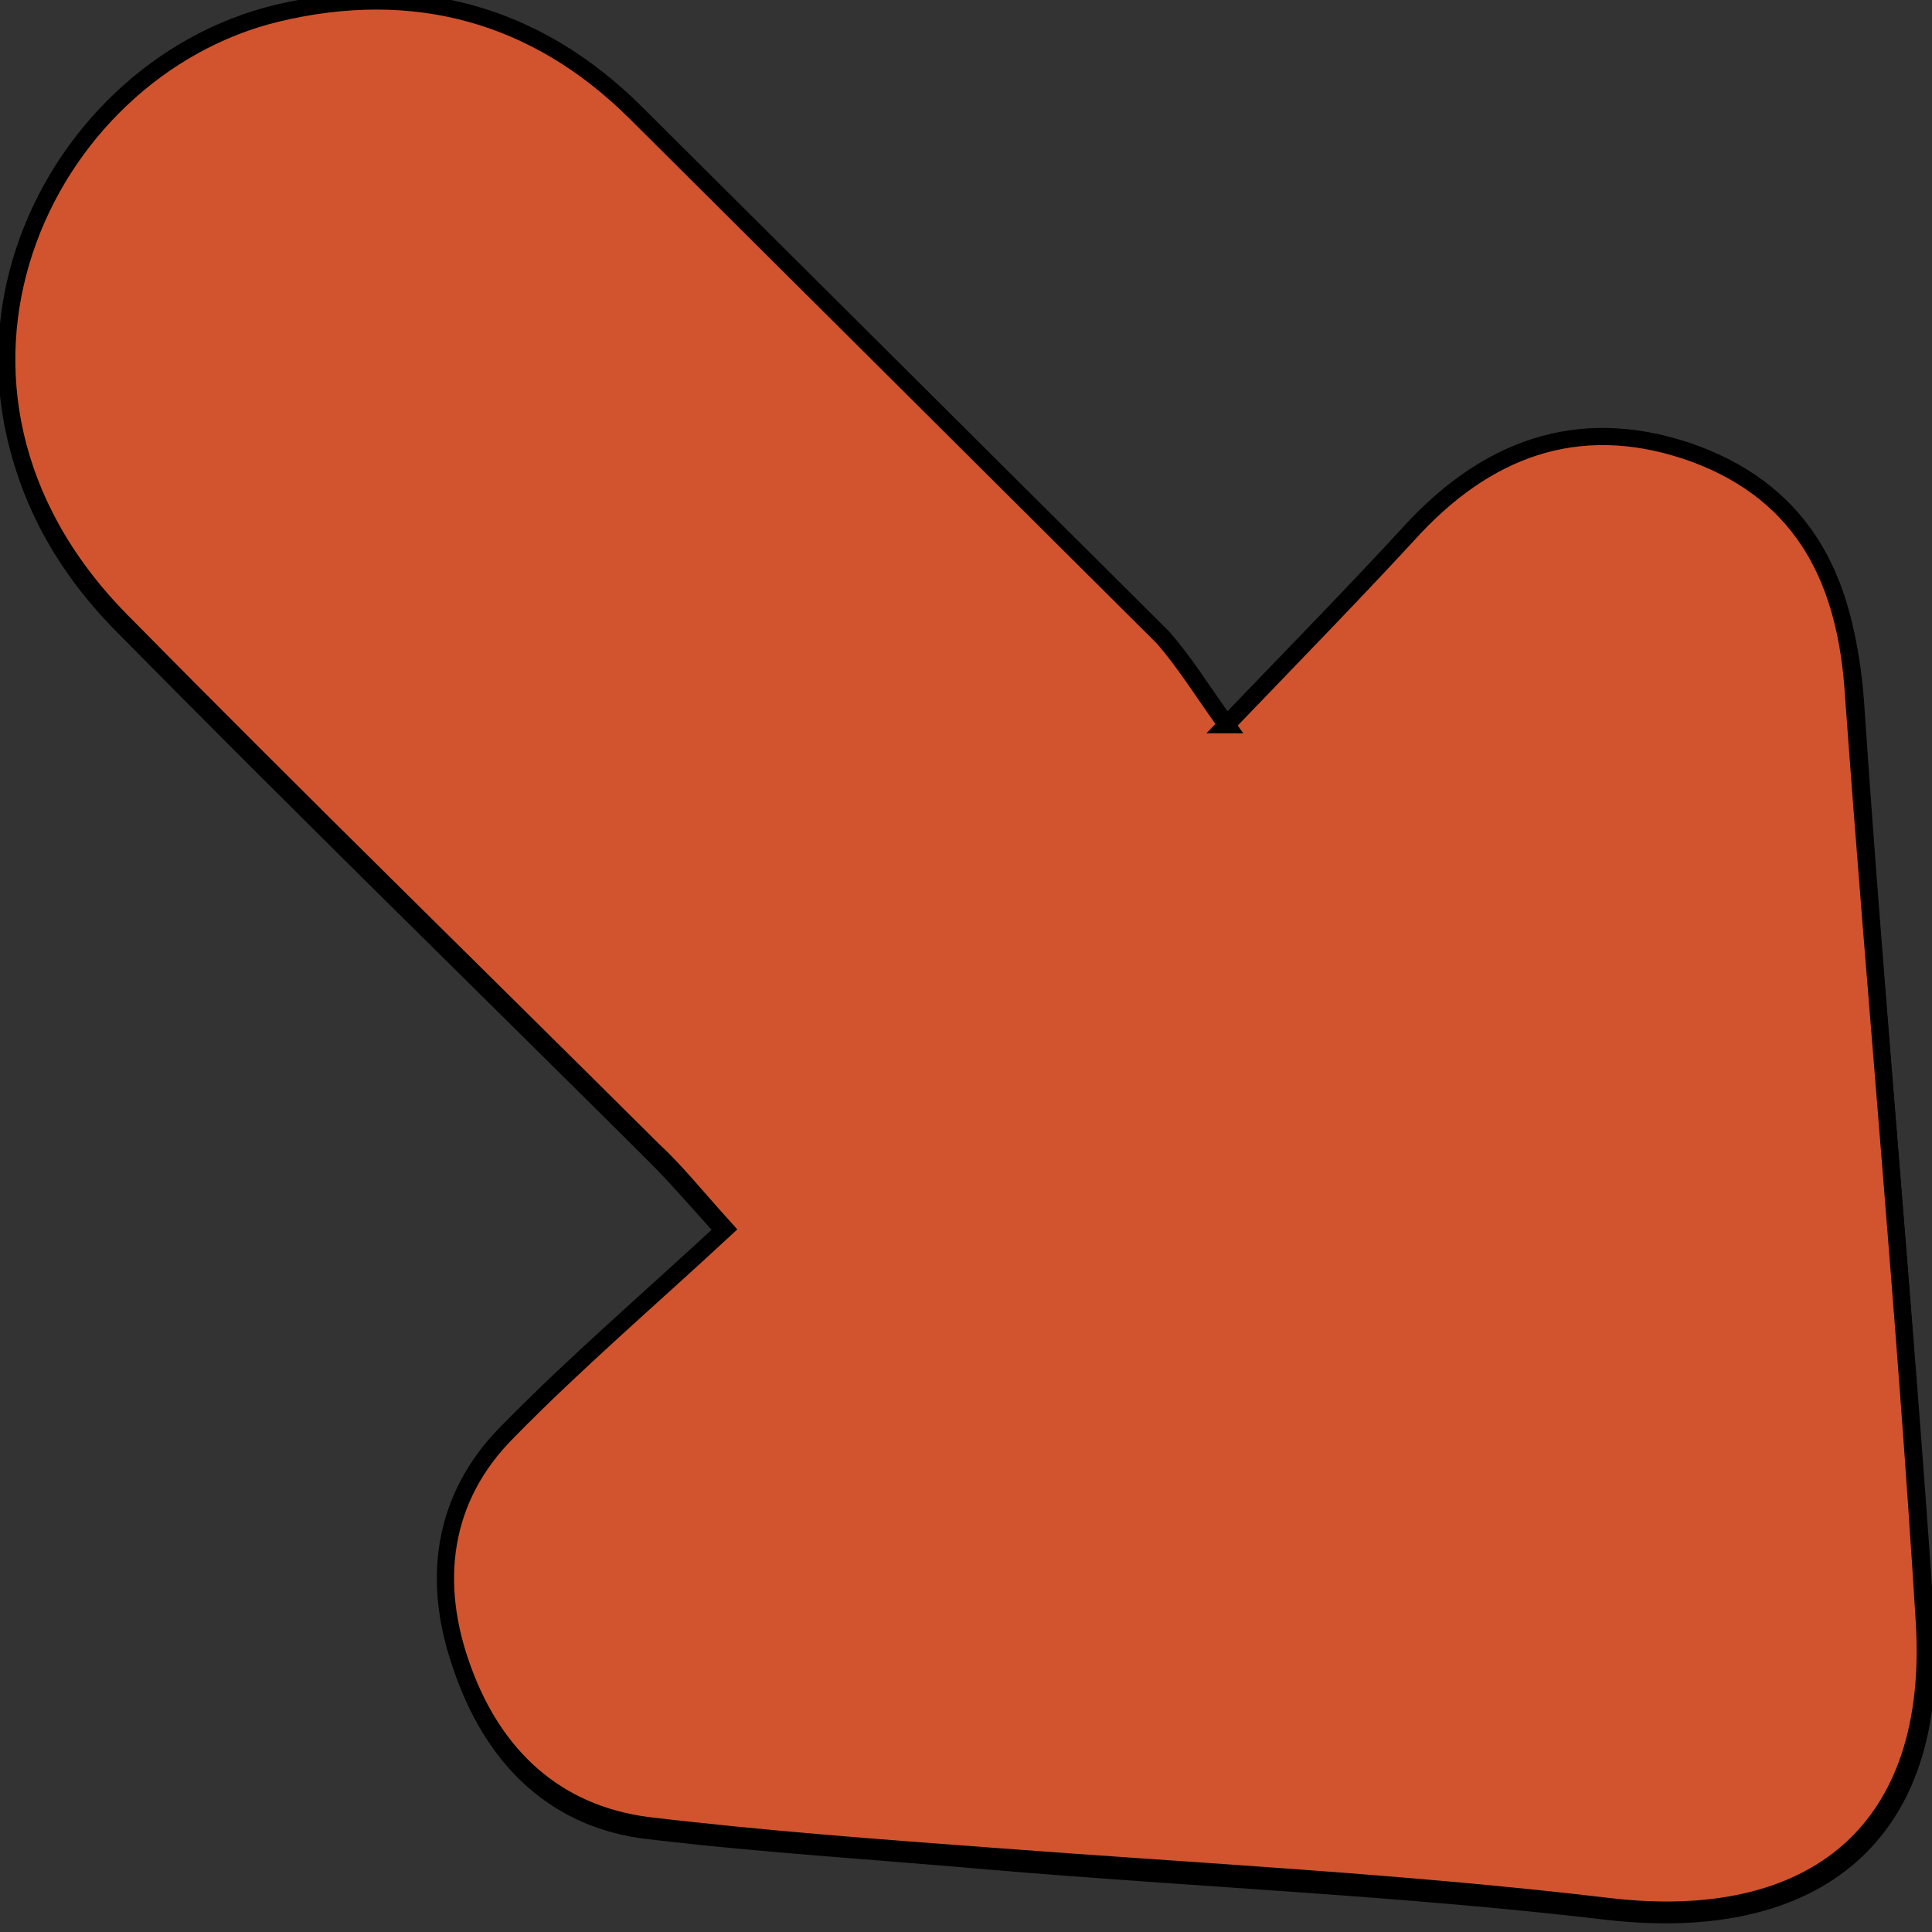
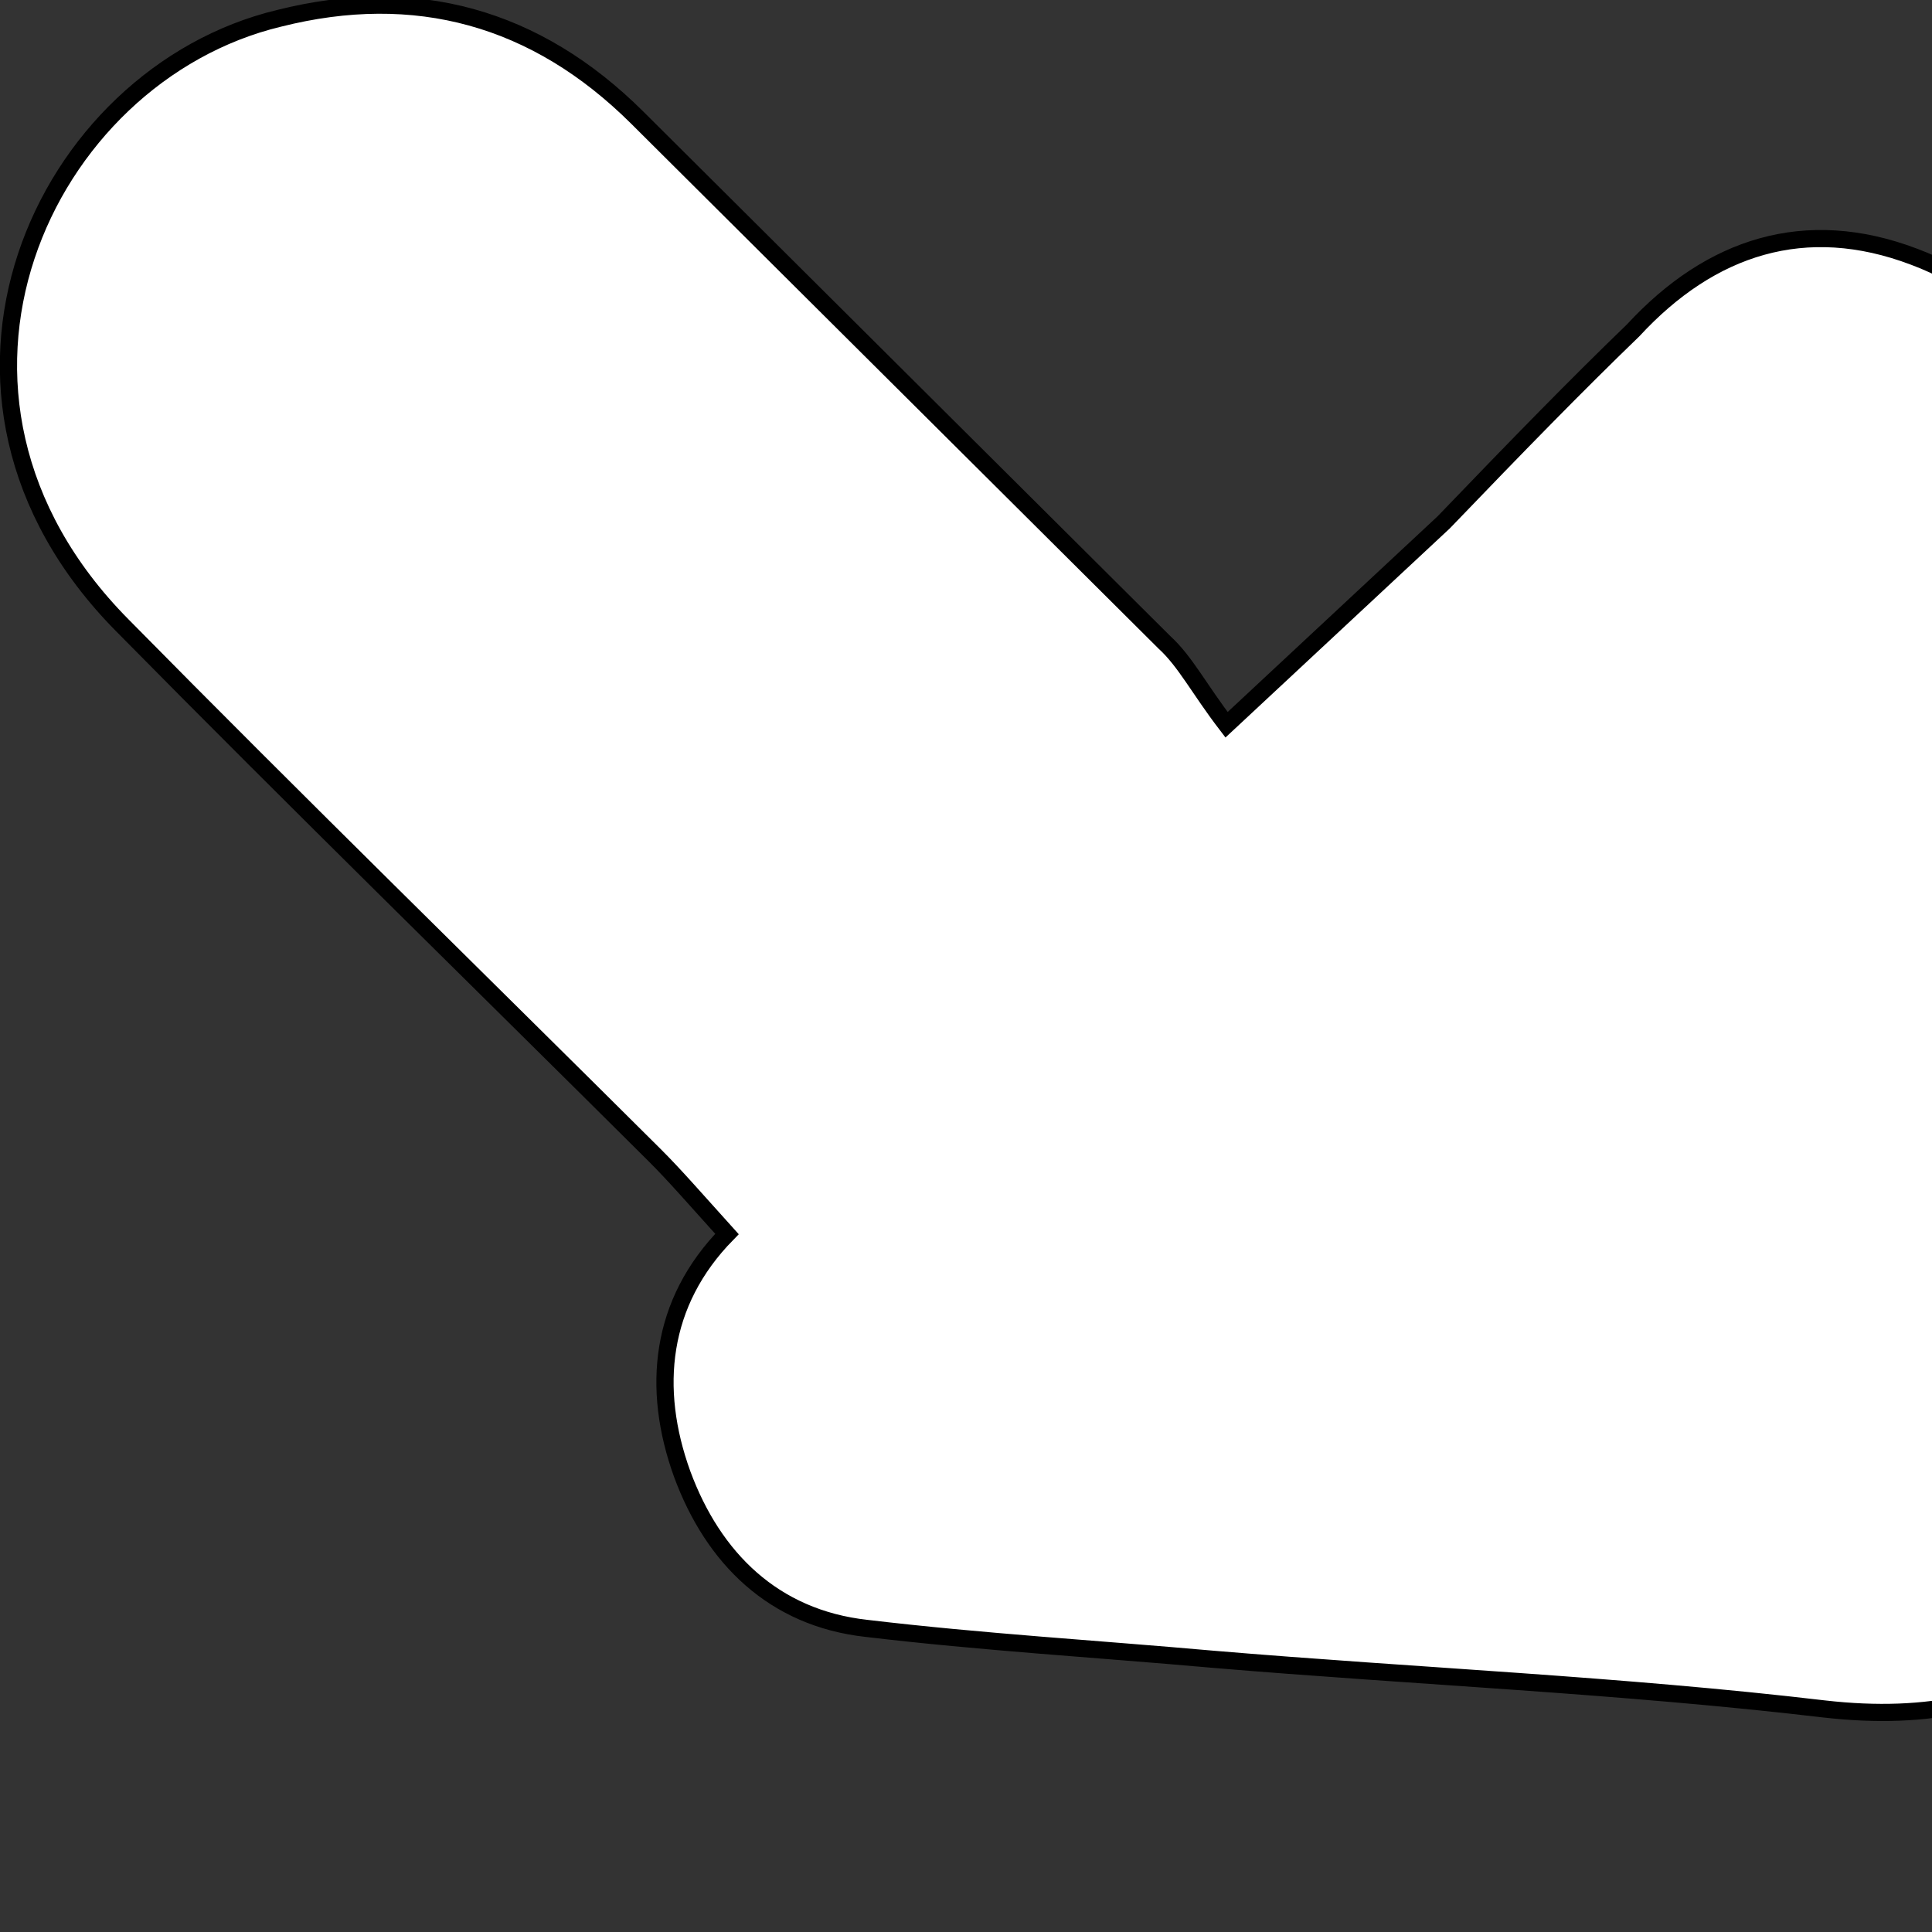
<svg xmlns="http://www.w3.org/2000/svg" width="24" height="24">
  <rect width="100%" height="100%" fill="#333333" stroke="none" />
  <g>
    <title>background</title>
    <rect fill="none" id="canvas_background" height="26" width="26" y="-1" x="-1" />
    <g display="none" overflow="visible" y="0" x="0" height="100%" width="100%" id="canvasGrid">
-       <rect fill="url(#gridpattern)" stroke-width="0" y="0" x="0" height="100%" width="100%" />
-     </g>
+       </g>
  </g>
  <g>
    <title>Layer 1</title>
    <style transform="matrix(0.05,0,0,0.05,0,0) " type="text/css">.st0{fill:#FFFFFF;}
	.st1{fill:#D1542E;}</style>
    <g stroke="null" transform="rotate(90 12.026,11.89) " id="svg_8">
      <g stroke="null" transform="matrix(0.213,0,0,0.214,-0.328,-18.301) " id="svg_5">
-         <path stroke="null" id="svg_6" d="m44.447,126.076c-2.1,1.6 -3.7,2.4 -4.8,3.6c-10.2,10.2 -20.4,20.4 -30.6,30.6c-5.9,5.9 -7.8,12.9 -5.8,20.8c3.3,13.7 21.9,22.4 35.4,9.1c10.4,-10.2 20.6,-20.6 30.9,-30.9c1.2,-1.2 2.6,-2.4 4.6,-4.2c4.1,4.4 7.8,8.7 11.8,12.6c4,3.9 9,4.4 14,2.6c4.9,-1.8 8.4,-5.3 9,-10.7c0.8,-6.7 1.2,-13.4 1.8,-20.1c1,-11.8 1.5,-23.7 2.9,-35.5c1.4,-12.2 -4.5,-19.3 -16.7,-18.5c-18,1.2 -36,2.9 -53.9,4.1c-6.6,0.5 -11.7,2.8 -14.1,9.2c-2.4,6.3 -0.6,11.8 4.3,16.3c3.2,3.3 6.6,6.6 11.2,11z" class="st0" />
-         <path stroke="null" id="svg_7" d="m44.447,126.076c-4.6,-4.4 -8,-7.7 -11.5,-10.9c-4.9,-4.6 -6.6,-10 -4.3,-16.3c2.4,-6.4 7.5,-8.8 14.1,-9.2c18,-1.3 36,-3 53.9,-4.1c12.3,-0.8 18.2,6.4 16.7,18.5c-1.4,11.8 -2,23.7 -2.9,35.5c-0.5,6.7 -1,13.4 -1.8,20.1c-0.7,5.4 -4.1,8.9 -9,10.7c-5.1,1.9 -10.1,1.3 -14,-2.6c-4,-3.9 -7.7,-8.2 -11.8,-12.6c-2,1.8 -3.4,2.9 -4.6,4.2c-10.3,10.3 -20.5,20.7 -30.9,30.9c-13.6,13.3 -32.1,4.6 -35.4,-9.1c-1.9,-7.9 0,-15 5.8,-20.8c10.2,-10.2 20.4,-20.4 30.6,-30.6c1.5,-1.3 3,-2.2 5.1,-3.7z" class="st1" />
+         <path stroke="null" id="svg_6" d="m44.447,126.076c-2.1,1.6 -3.7,2.4 -4.8,3.6c-10.2,10.2 -20.4,20.4 -30.6,30.6c-5.9,5.9 -7.8,12.9 -5.8,20.8c3.3,13.7 21.9,22.4 35.4,9.1c10.4,-10.2 20.6,-20.6 30.9,-30.9c1.2,-1.2 2.6,-2.4 4.6,-4.2c4,3.9 9,4.4 14,2.6c4.9,-1.8 8.4,-5.3 9,-10.7c0.8,-6.7 1.2,-13.4 1.8,-20.1c1,-11.8 1.5,-23.7 2.9,-35.5c1.4,-12.2 -4.5,-19.3 -16.7,-18.5c-18,1.2 -36,2.9 -53.9,4.1c-6.6,0.5 -11.7,2.8 -14.1,9.2c-2.4,6.3 -0.6,11.8 4.3,16.3c3.2,3.3 6.6,6.6 11.2,11z" class="st0" />
      </g>
    </g>
  </g>
</svg>